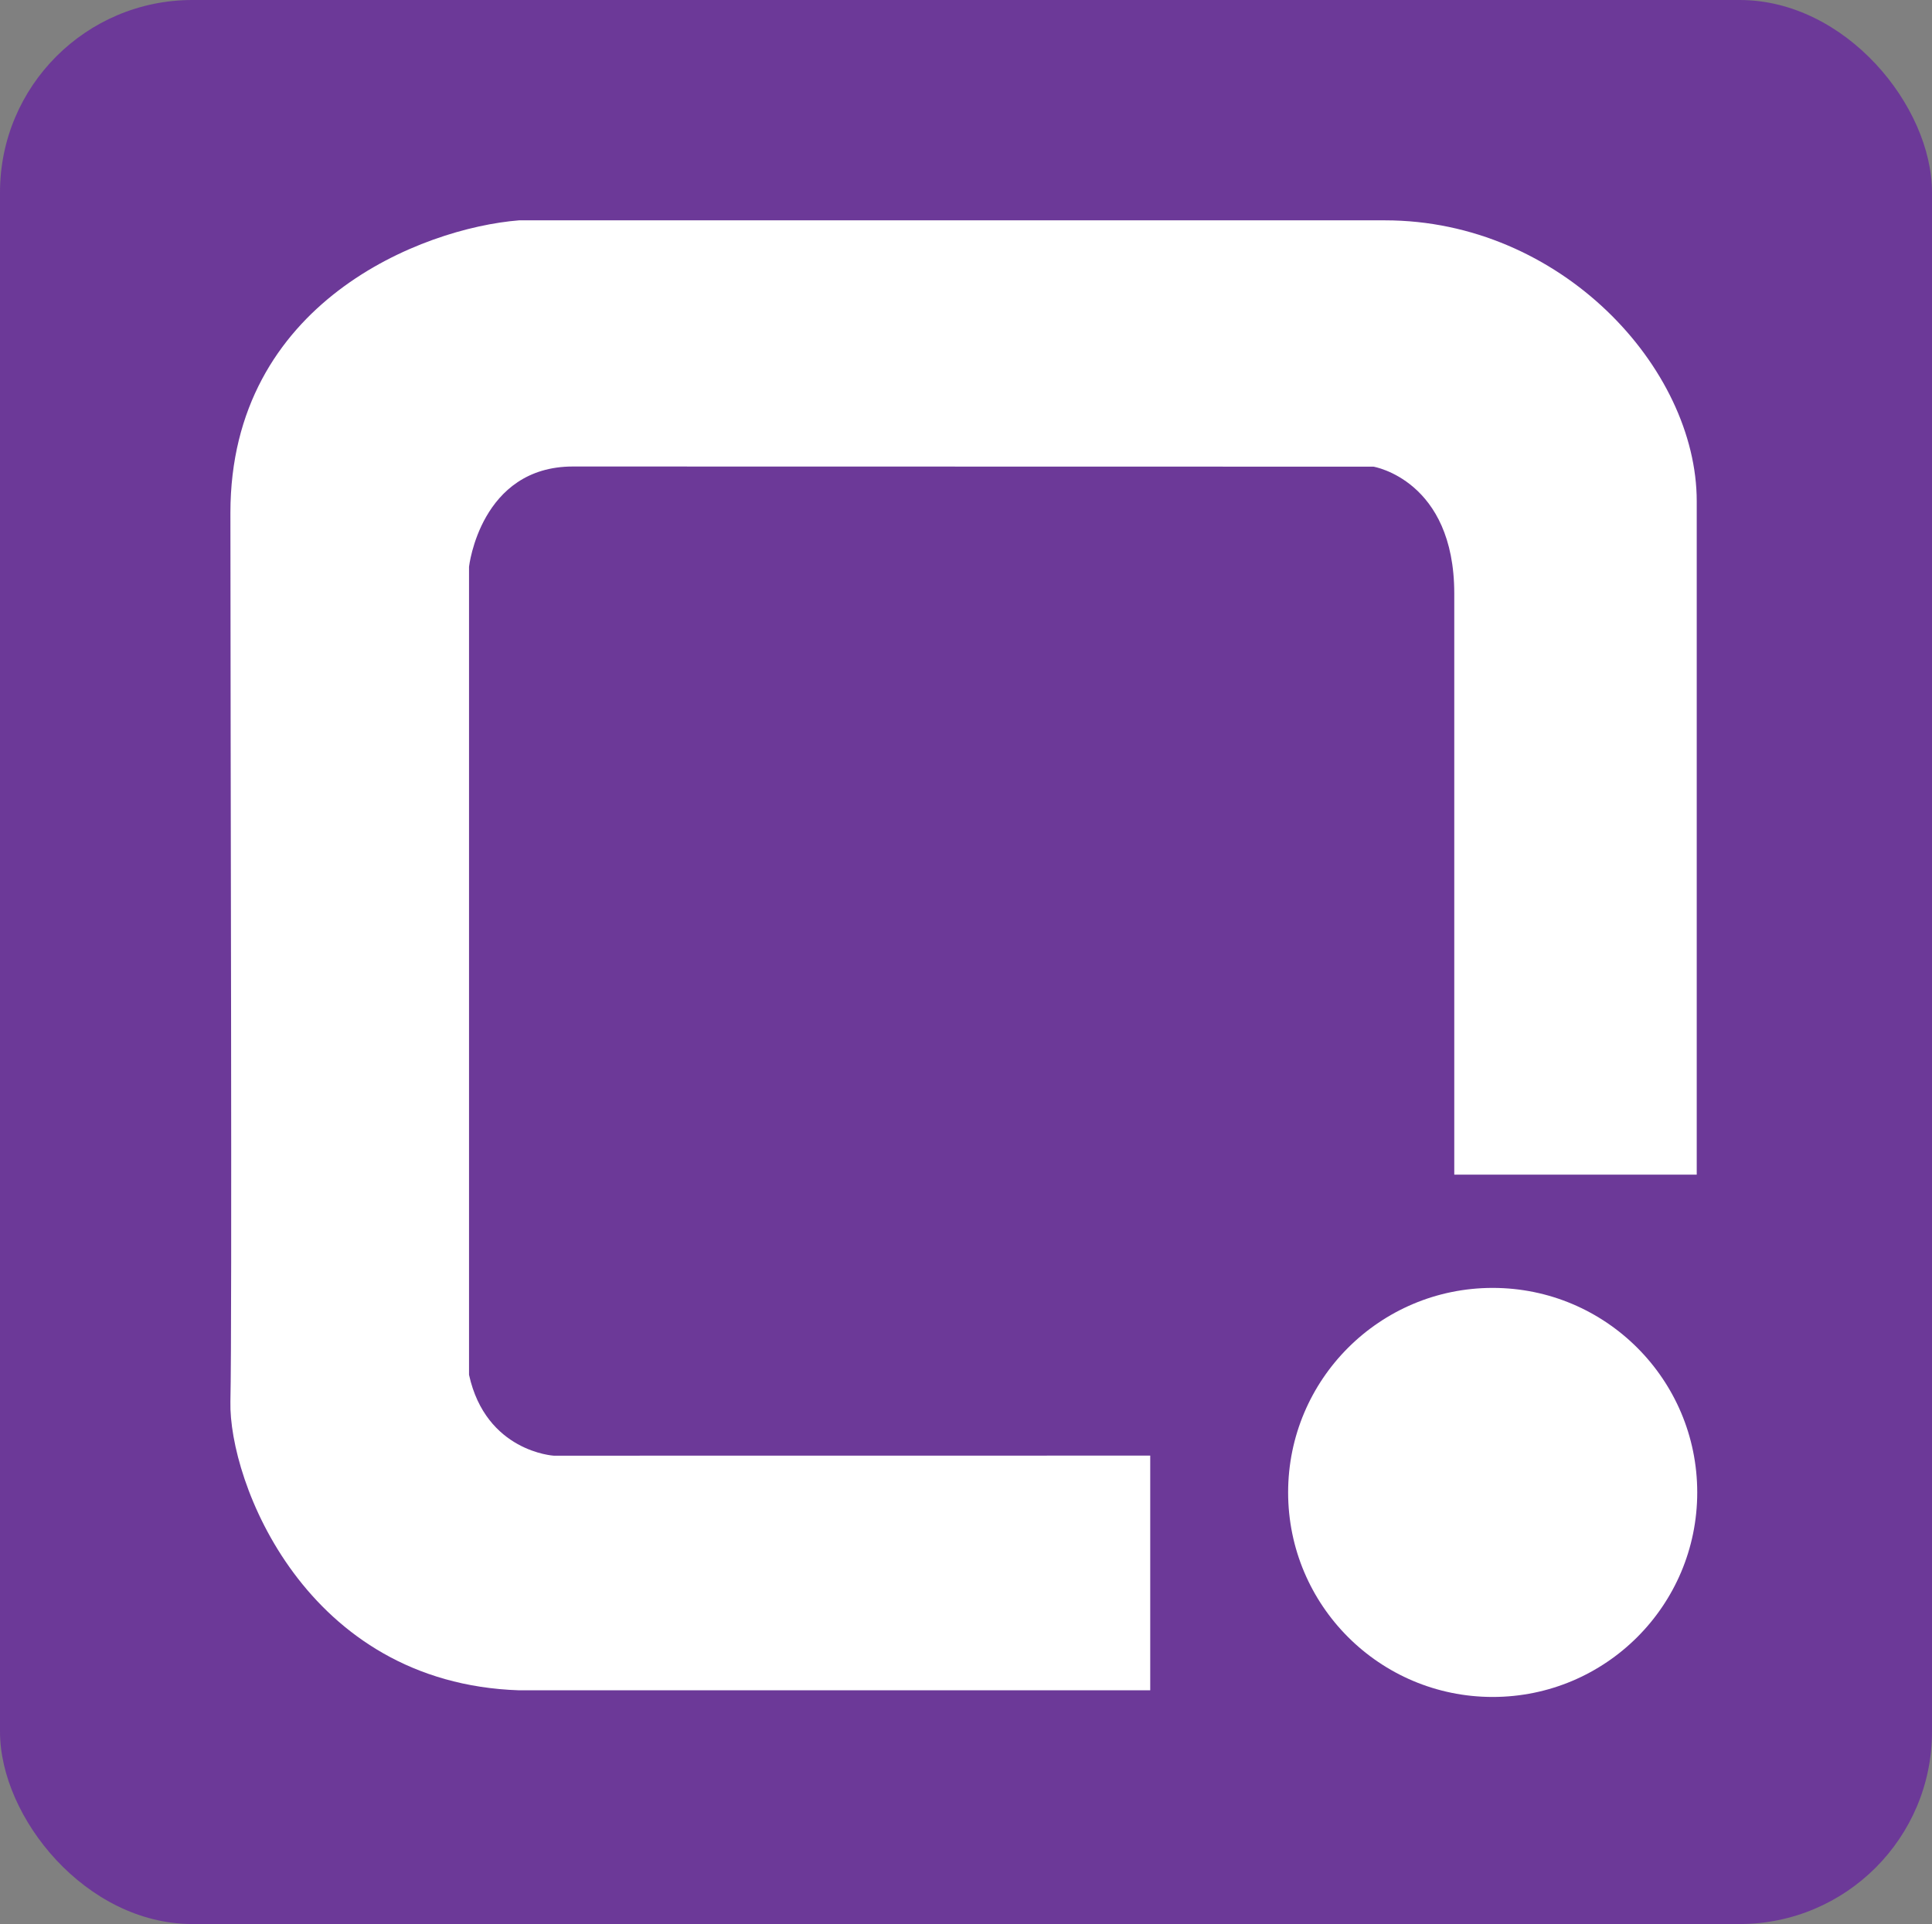
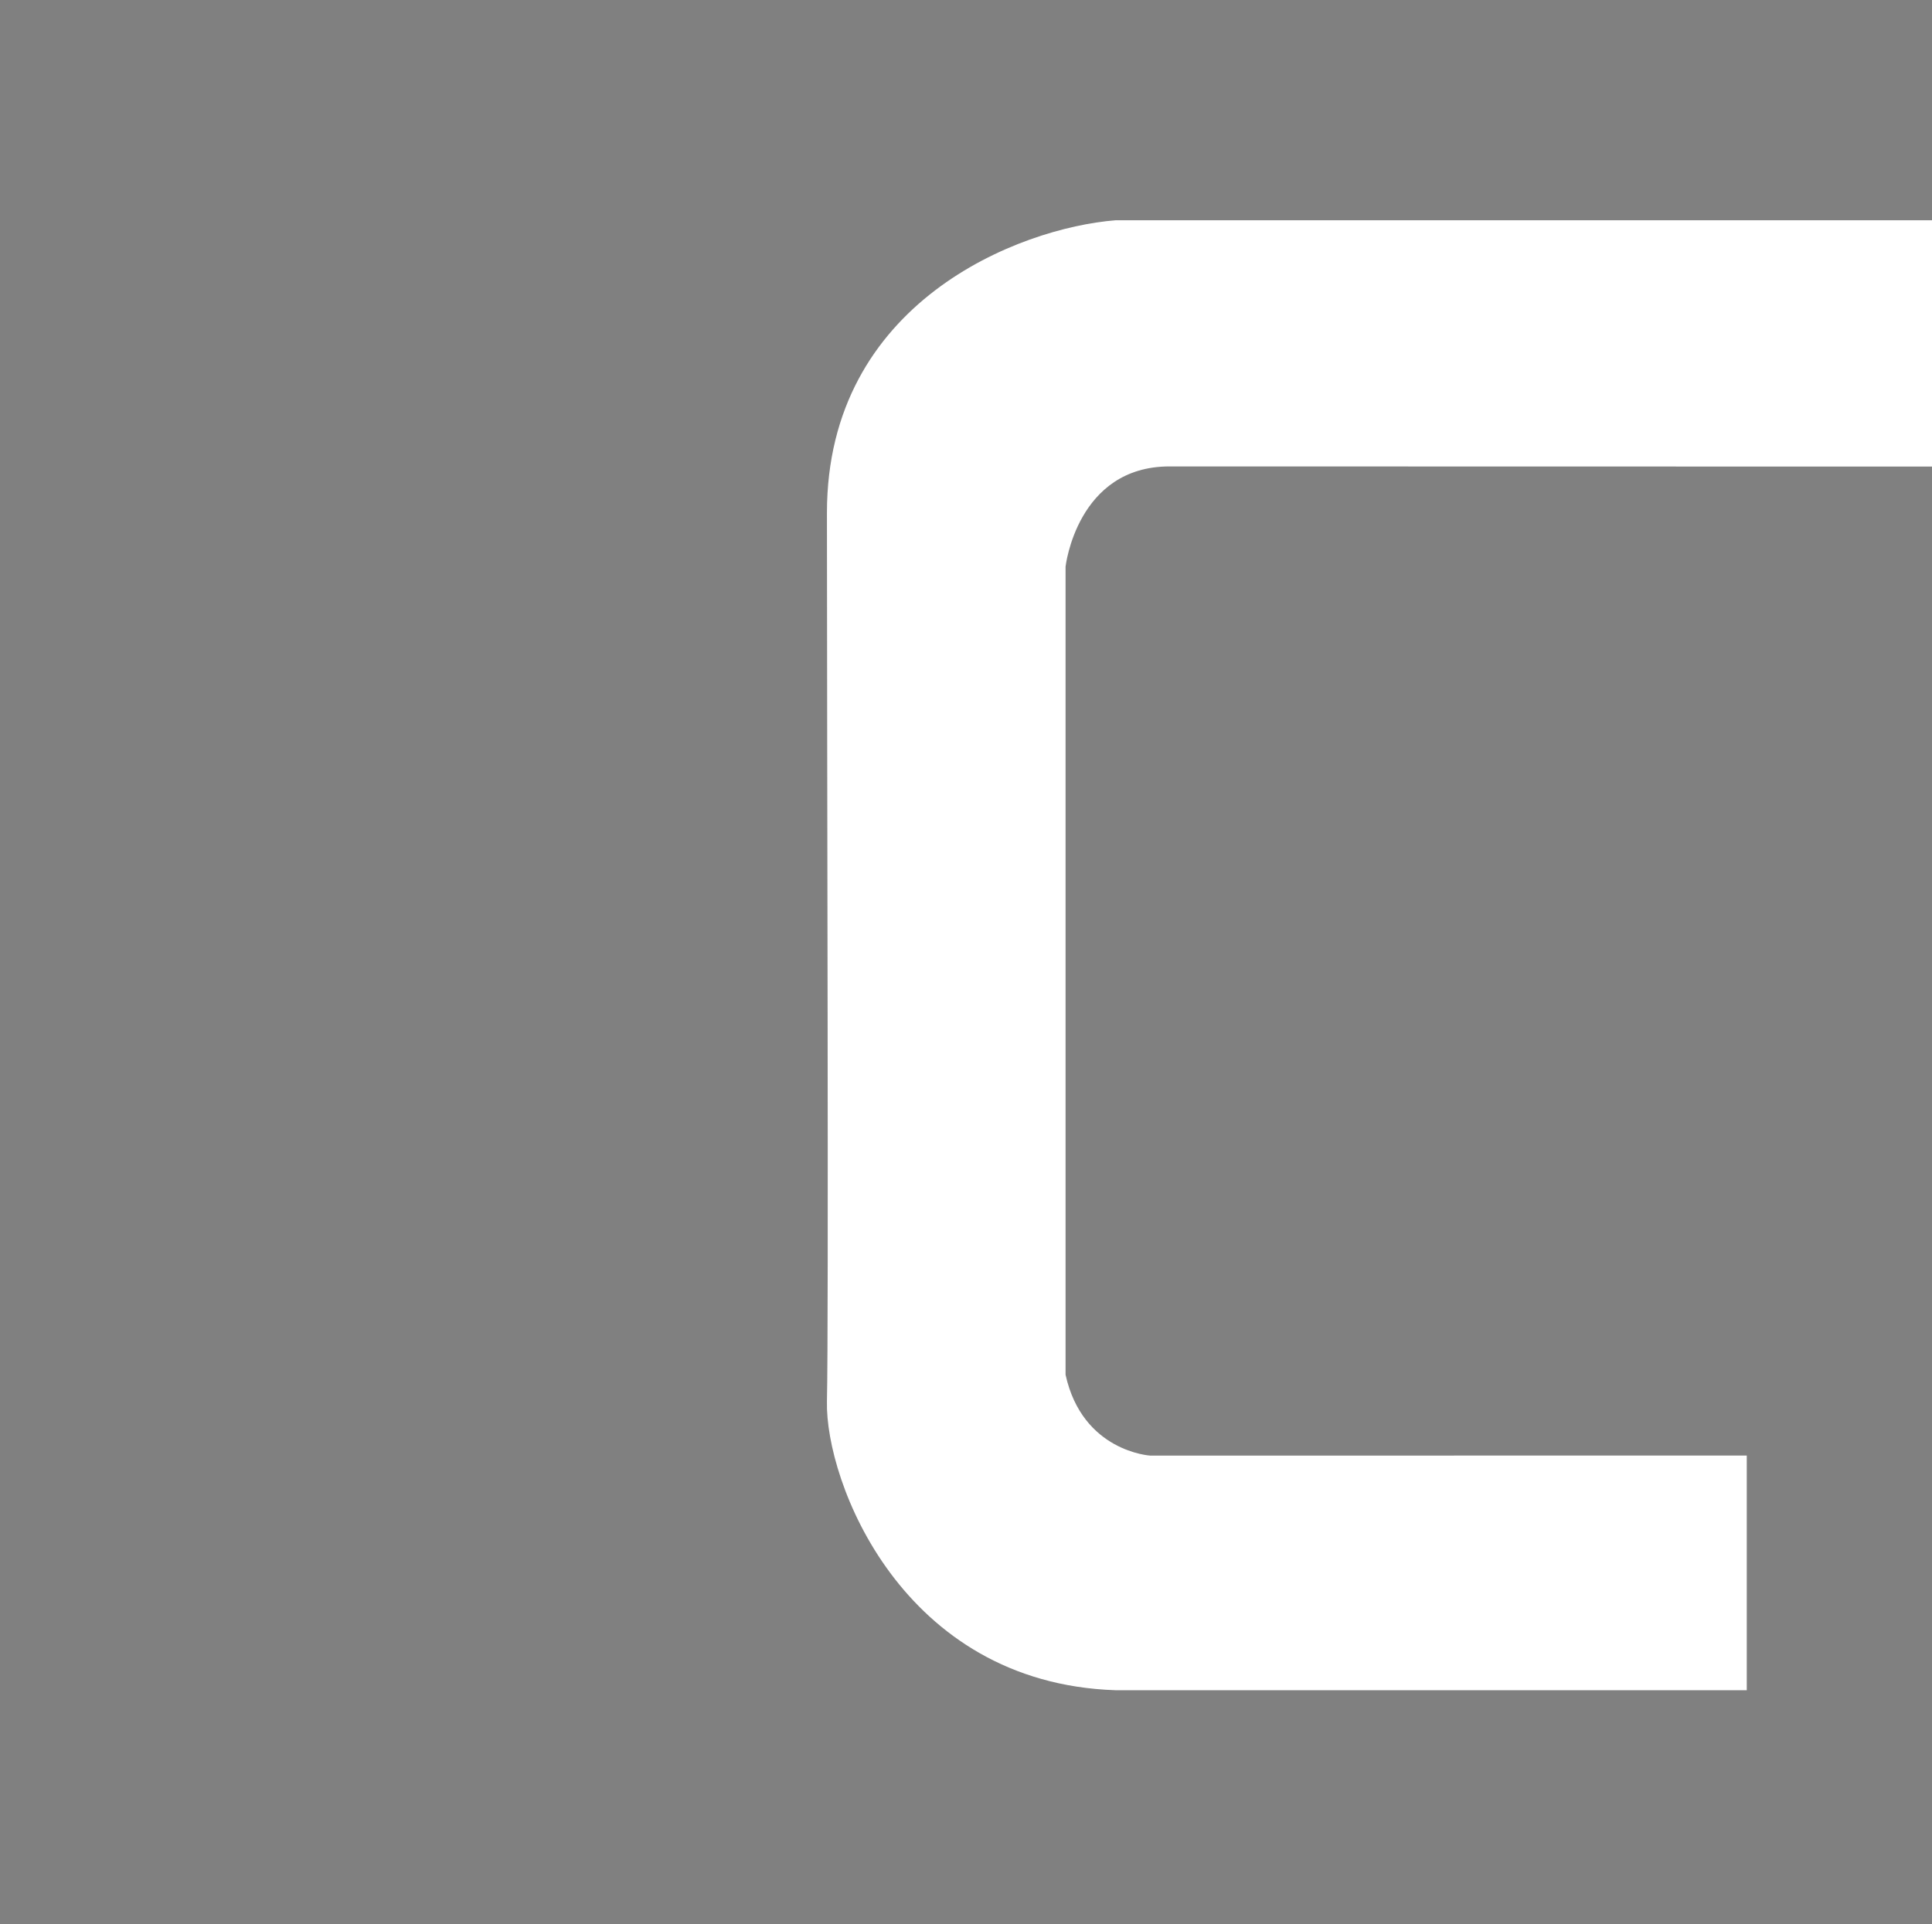
<svg xmlns="http://www.w3.org/2000/svg" viewBox="0 0 502 500">
  <rect x="0" y="0" width="502" height="500" fill="#808080" stroke="none" />
  <defs>
    <style>
      .cls-1 {
        fill: #fff;
      }

      .cls-2 {
        fill: #6c3998;
      }
    </style>
  </defs>
  <g id="background_color">
-     <rect id="Rounded" class="cls-2" y="0" width="502" height="500" rx="50" ry="50" />
-   </g>
+     </g>
  <g id="Icon">
    <g>
-       <path class="cls-1" d="M298.88,378.27l-155,.02s-17.61-1-22.01-21.02c0,2.48,0-209.99,0-209.99,0,0,2.93-26.05,27-26.05s208.01.04,208.01.04c0,0,20.99,3.47,20.99,32.98s0,151.01,0,151.01h63v-175c0-34.67-35.33-73-81-73h-225c-25.11,2-75,21.28-75,76,0,63.12.47,210.34,0,230.97s19.35,73.18,75,75.03c62.52,0,164,0,164,0v-60.99Z" />
-       <circle class="cls-1" cx="387.85" cy="387.84" r="53.15" />
+       <path class="cls-1" d="M298.88,378.27s-17.61-1-22.01-21.02c0,2.48,0-209.99,0-209.99,0,0,2.93-26.05,27-26.05s208.01.04,208.01.04c0,0,20.99,3.47,20.99,32.98s0,151.01,0,151.01h63v-175c0-34.67-35.33-73-81-73h-225c-25.11,2-75,21.28-75,76,0,63.12.47,210.34,0,230.97s19.35,73.18,75,75.03c62.52,0,164,0,164,0v-60.99Z" />
    </g>
  </g>
</svg>